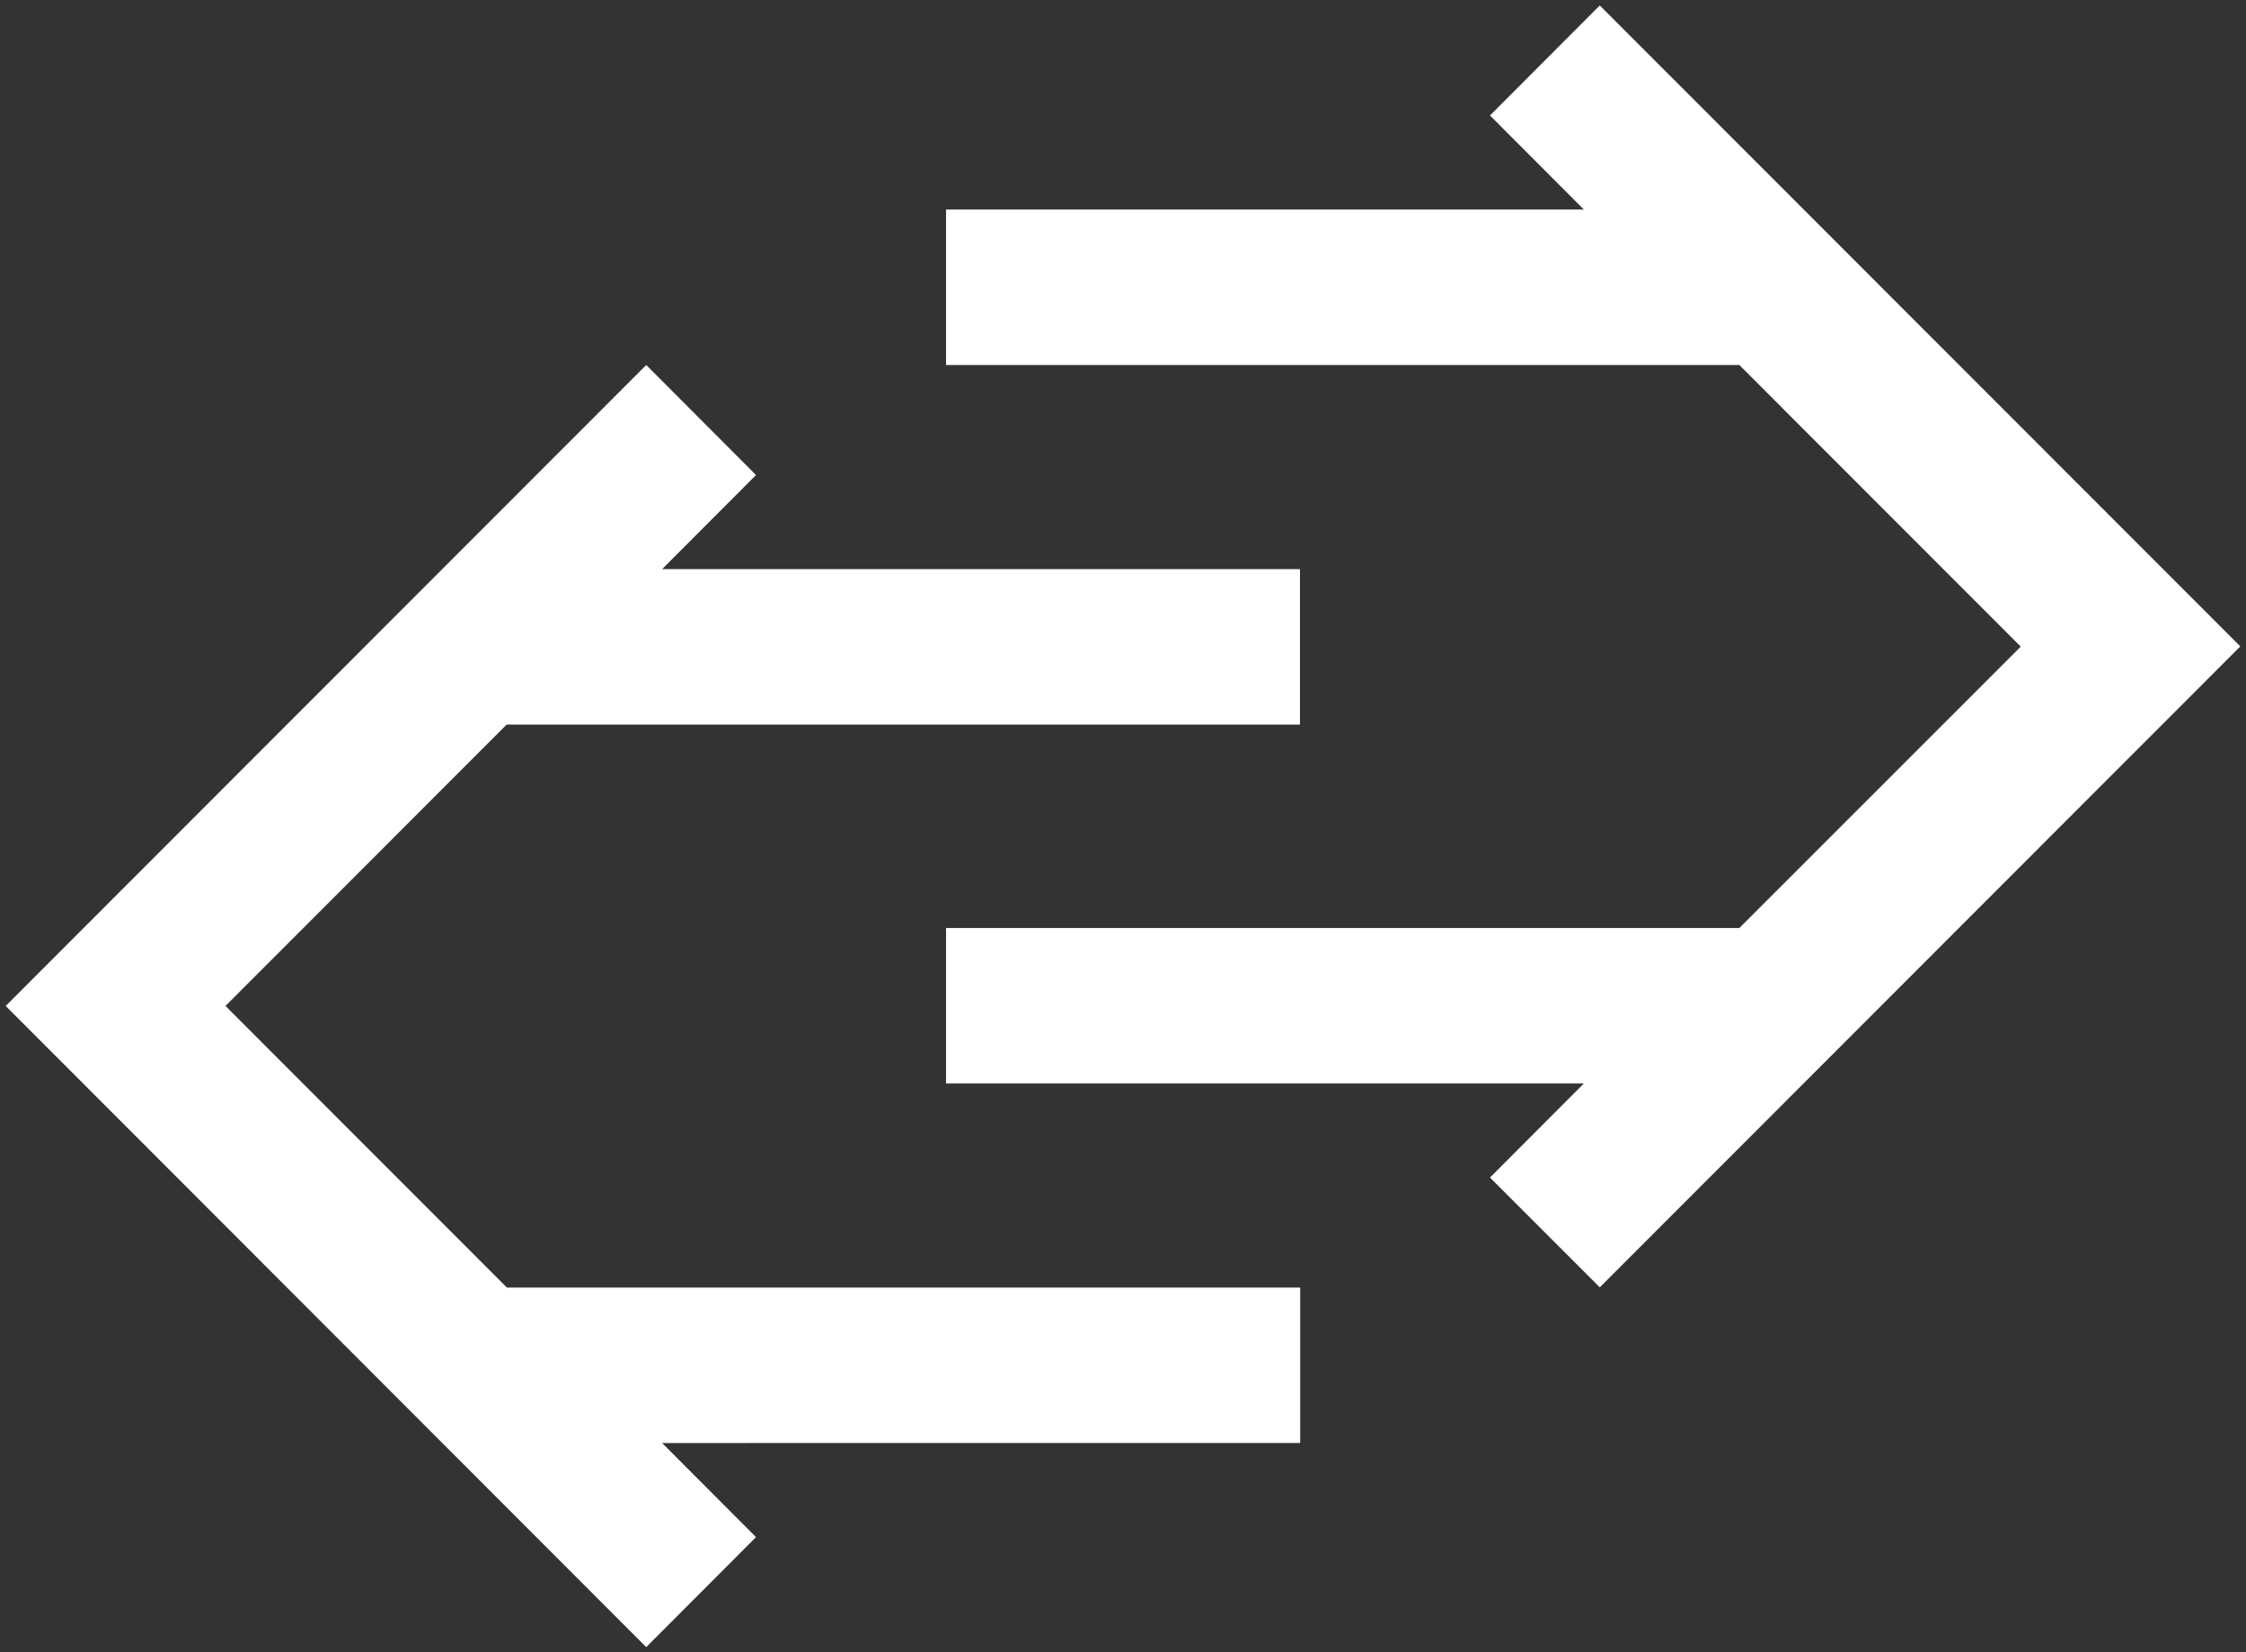
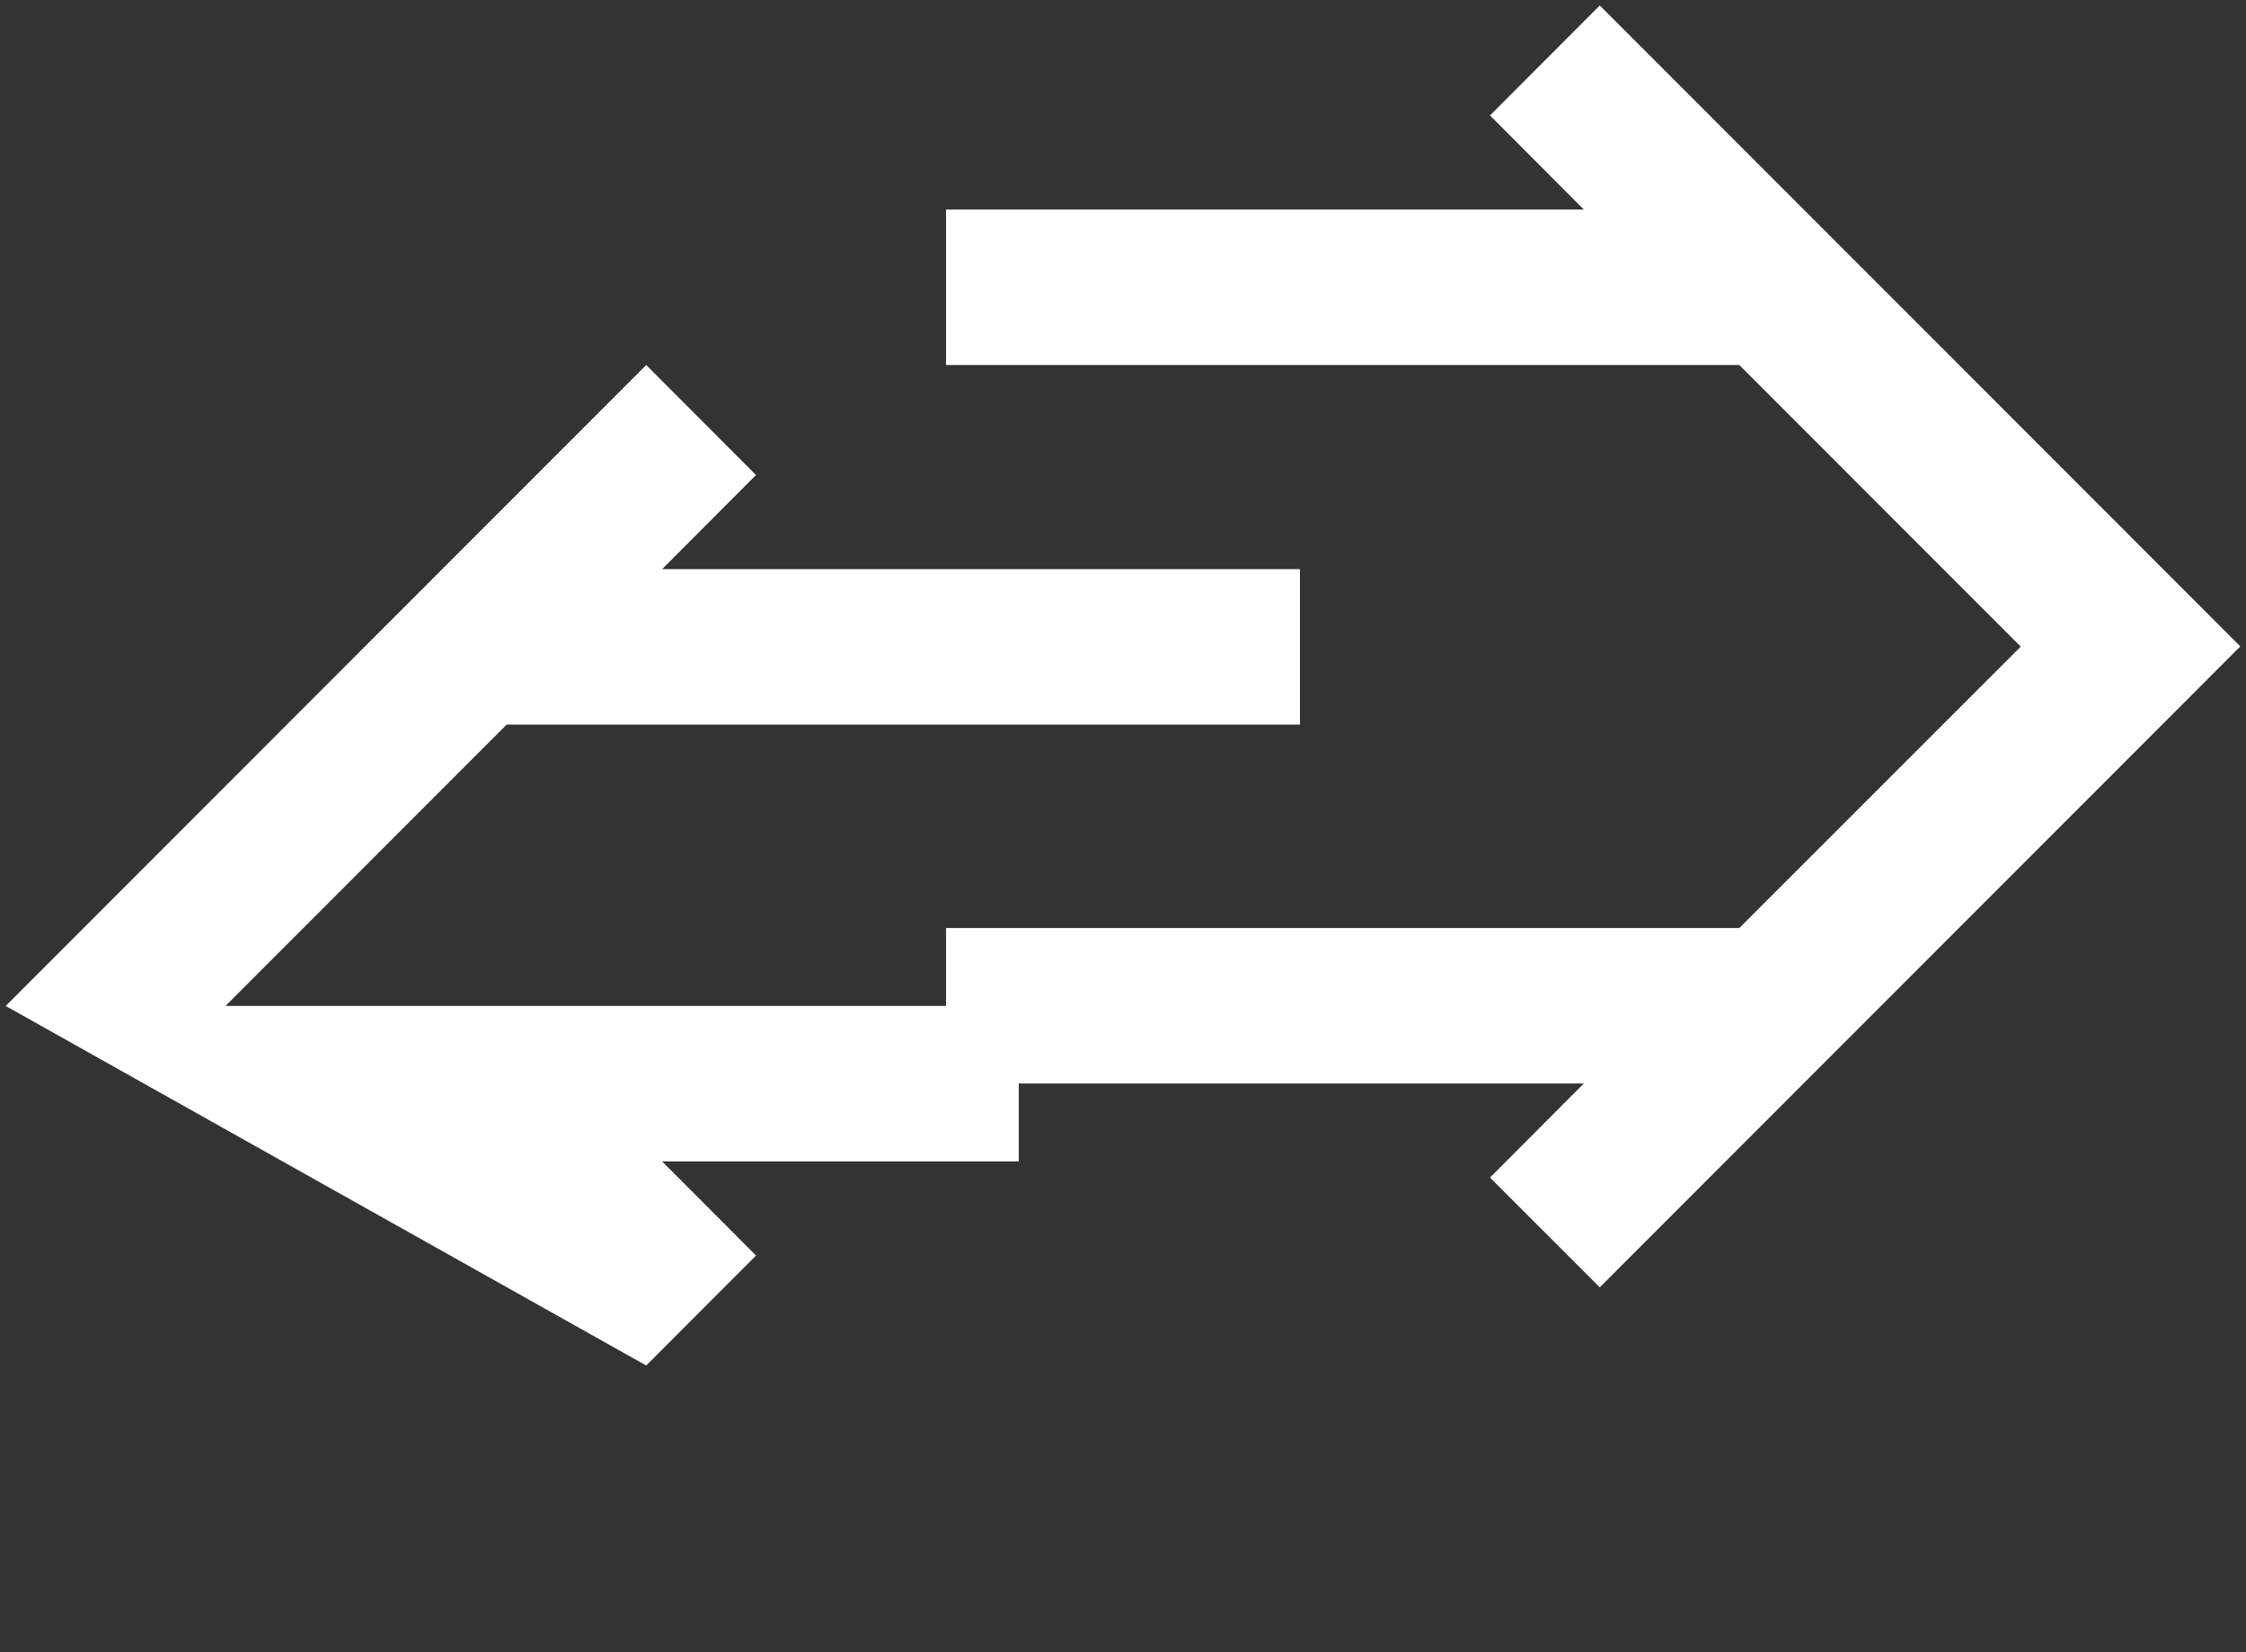
<svg xmlns="http://www.w3.org/2000/svg" id="Слой_1" x="0px" y="0px" viewBox="0 0 988.1 727" style="enable-background:new 0 0 988.1 727;" xml:space="preserve">
  <rect x="0" y="0" width="988.1" height="727" fill="#333333" stroke="none" />
  <style type="text/css"> .st0{fill:#FFFFFF;} </style>
-   <path id="Фигура_1" class="st0" d="M655.5,518.1l41.3-41.4H416.2v-68.4h349L889,284.5L765.2,160.6h-349V92.2h280.6l-41.3-41.4 l48.3-48.4l281.8,282l-281.8,282L655.5,518.1z M2.5,442.6l281.8-282l48.3,48.4l-41.3,41.4h280.6v68.4h-349L99.2,442.6L223,566.5h349 v68.4H291.3l41.3,41.4l-48.3,48.4L2.5,442.6z" />
+   <path id="Фигура_1" class="st0" d="M655.5,518.1l41.3-41.4H416.2v-68.4h349L889,284.5L765.2,160.6h-349V92.2h280.6l-41.3-41.4 l48.3-48.4l281.8,282l-281.8,282L655.5,518.1z M2.5,442.6l281.8-282l48.3,48.4l-41.3,41.4h280.6v68.4h-349L99.2,442.6h349 v68.4H291.3l41.3,41.4l-48.3,48.4L2.5,442.6z" />
</svg>